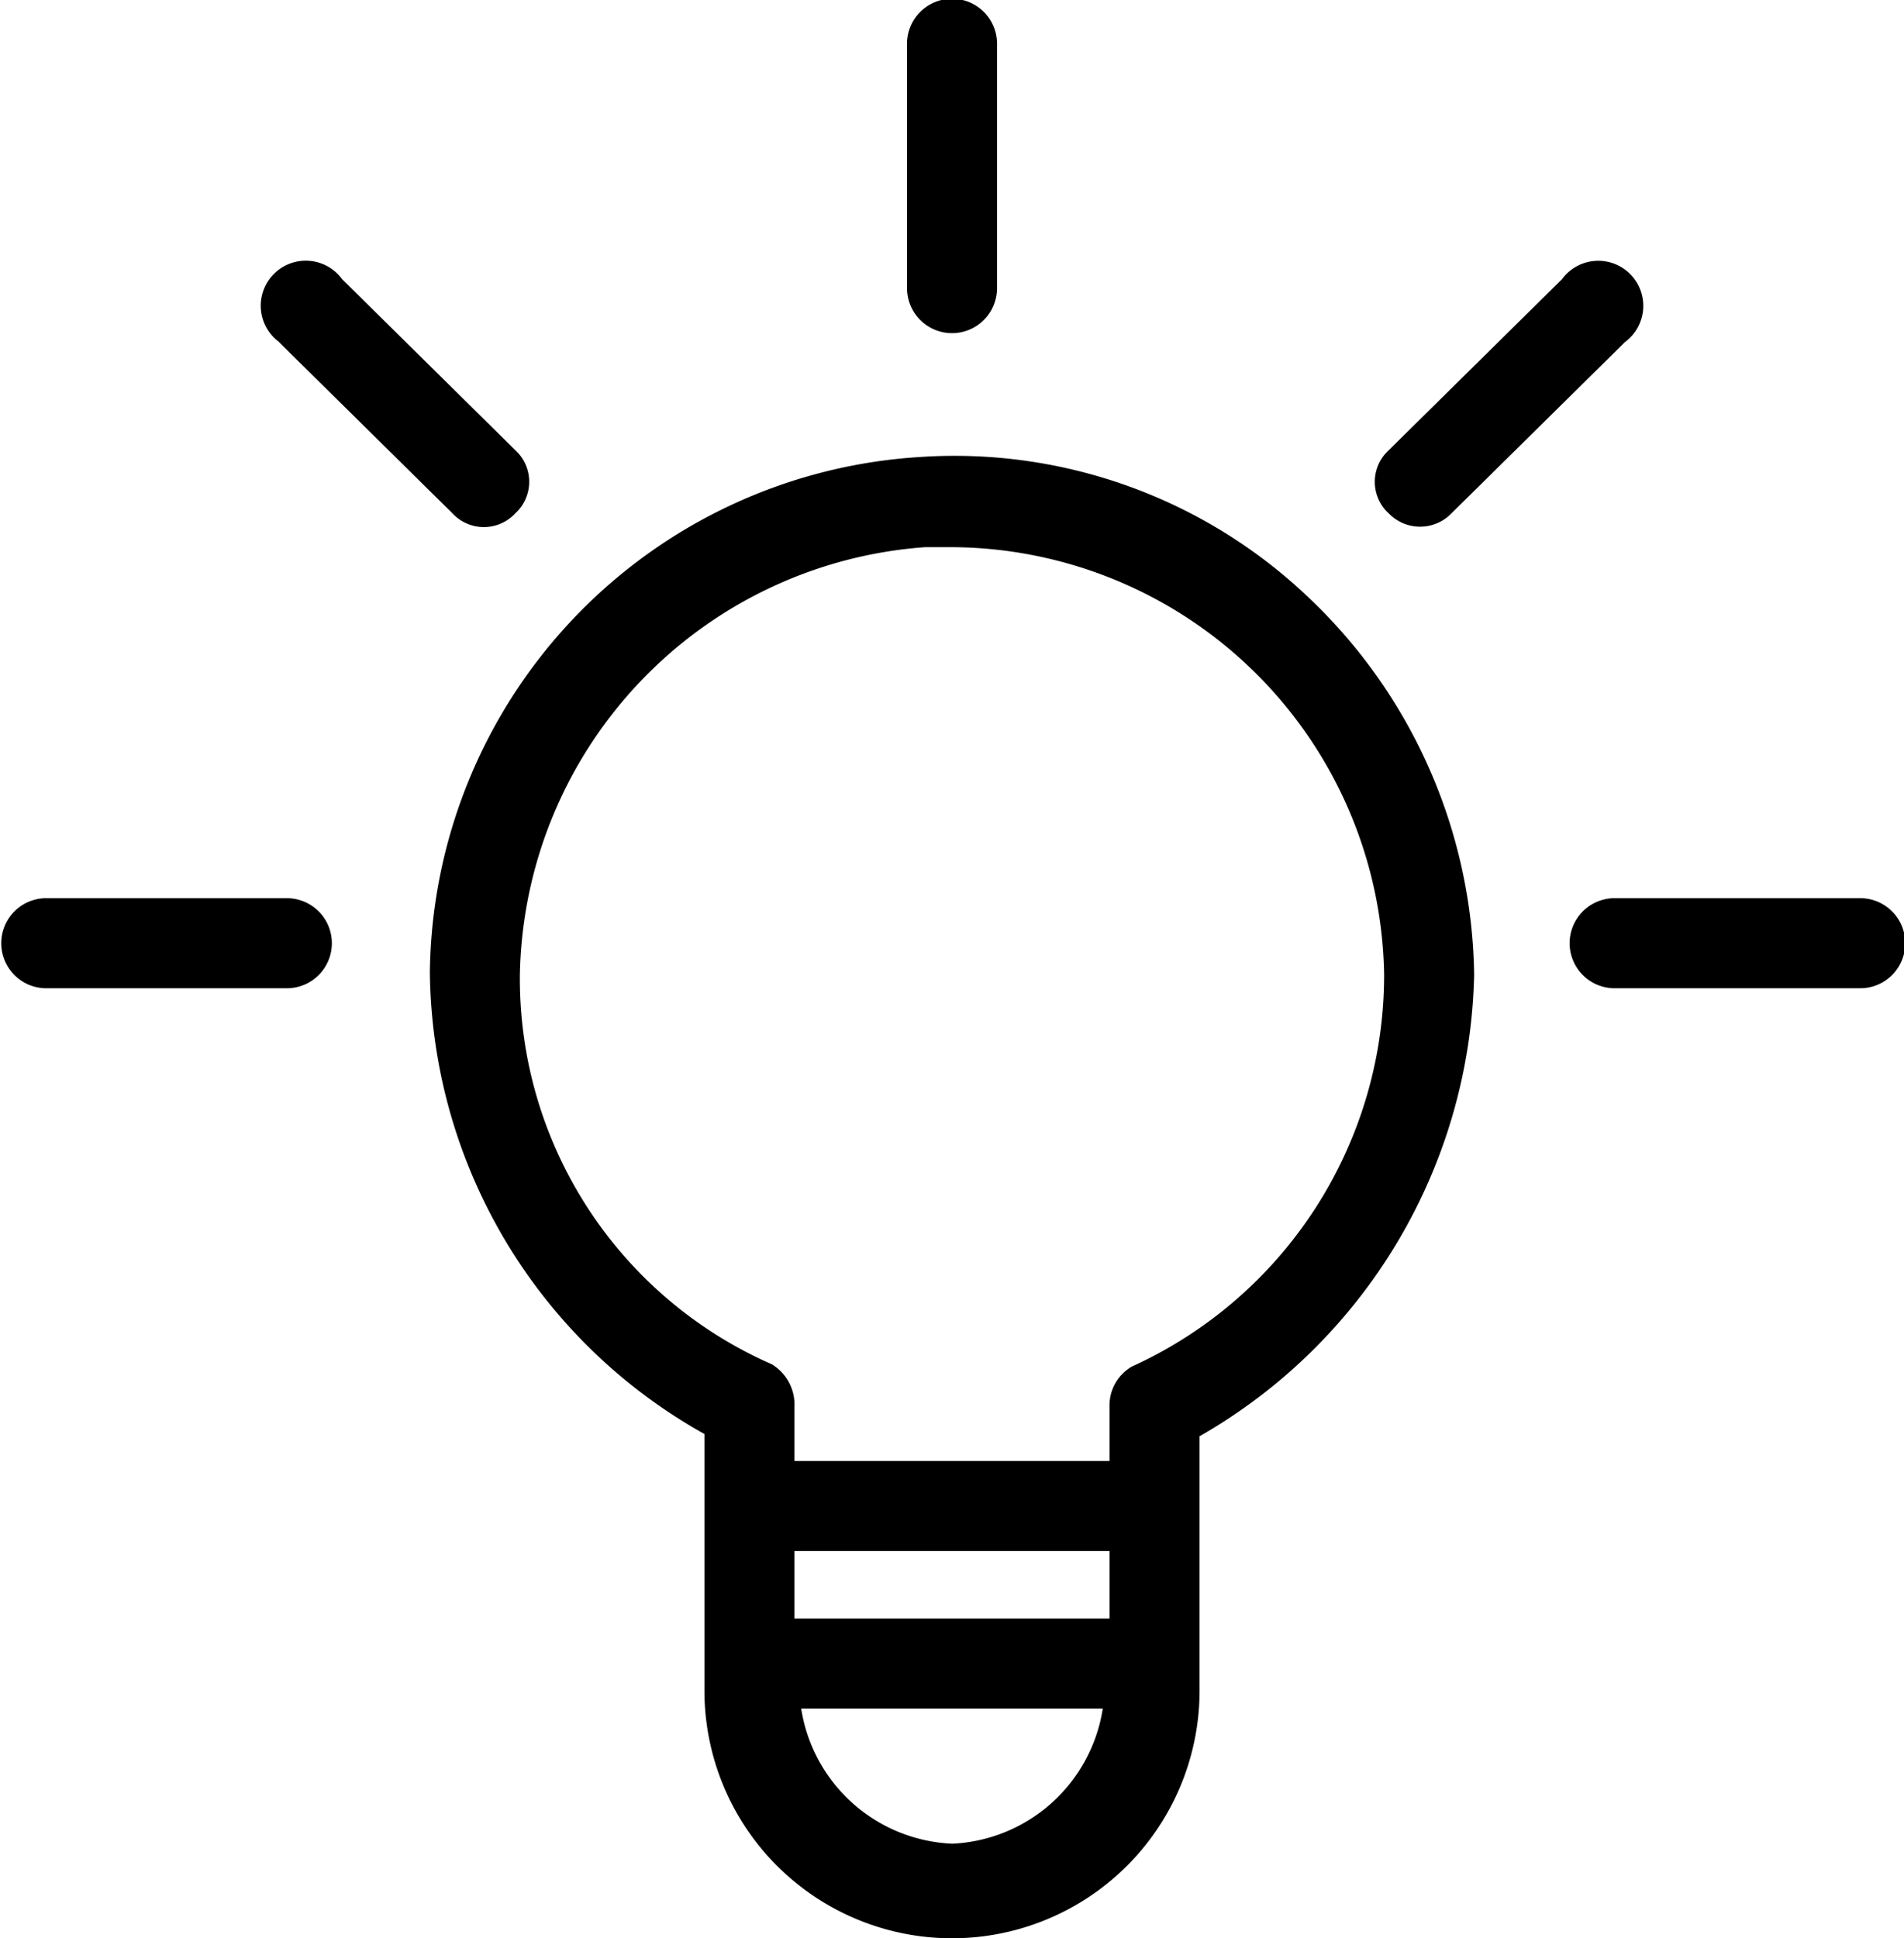
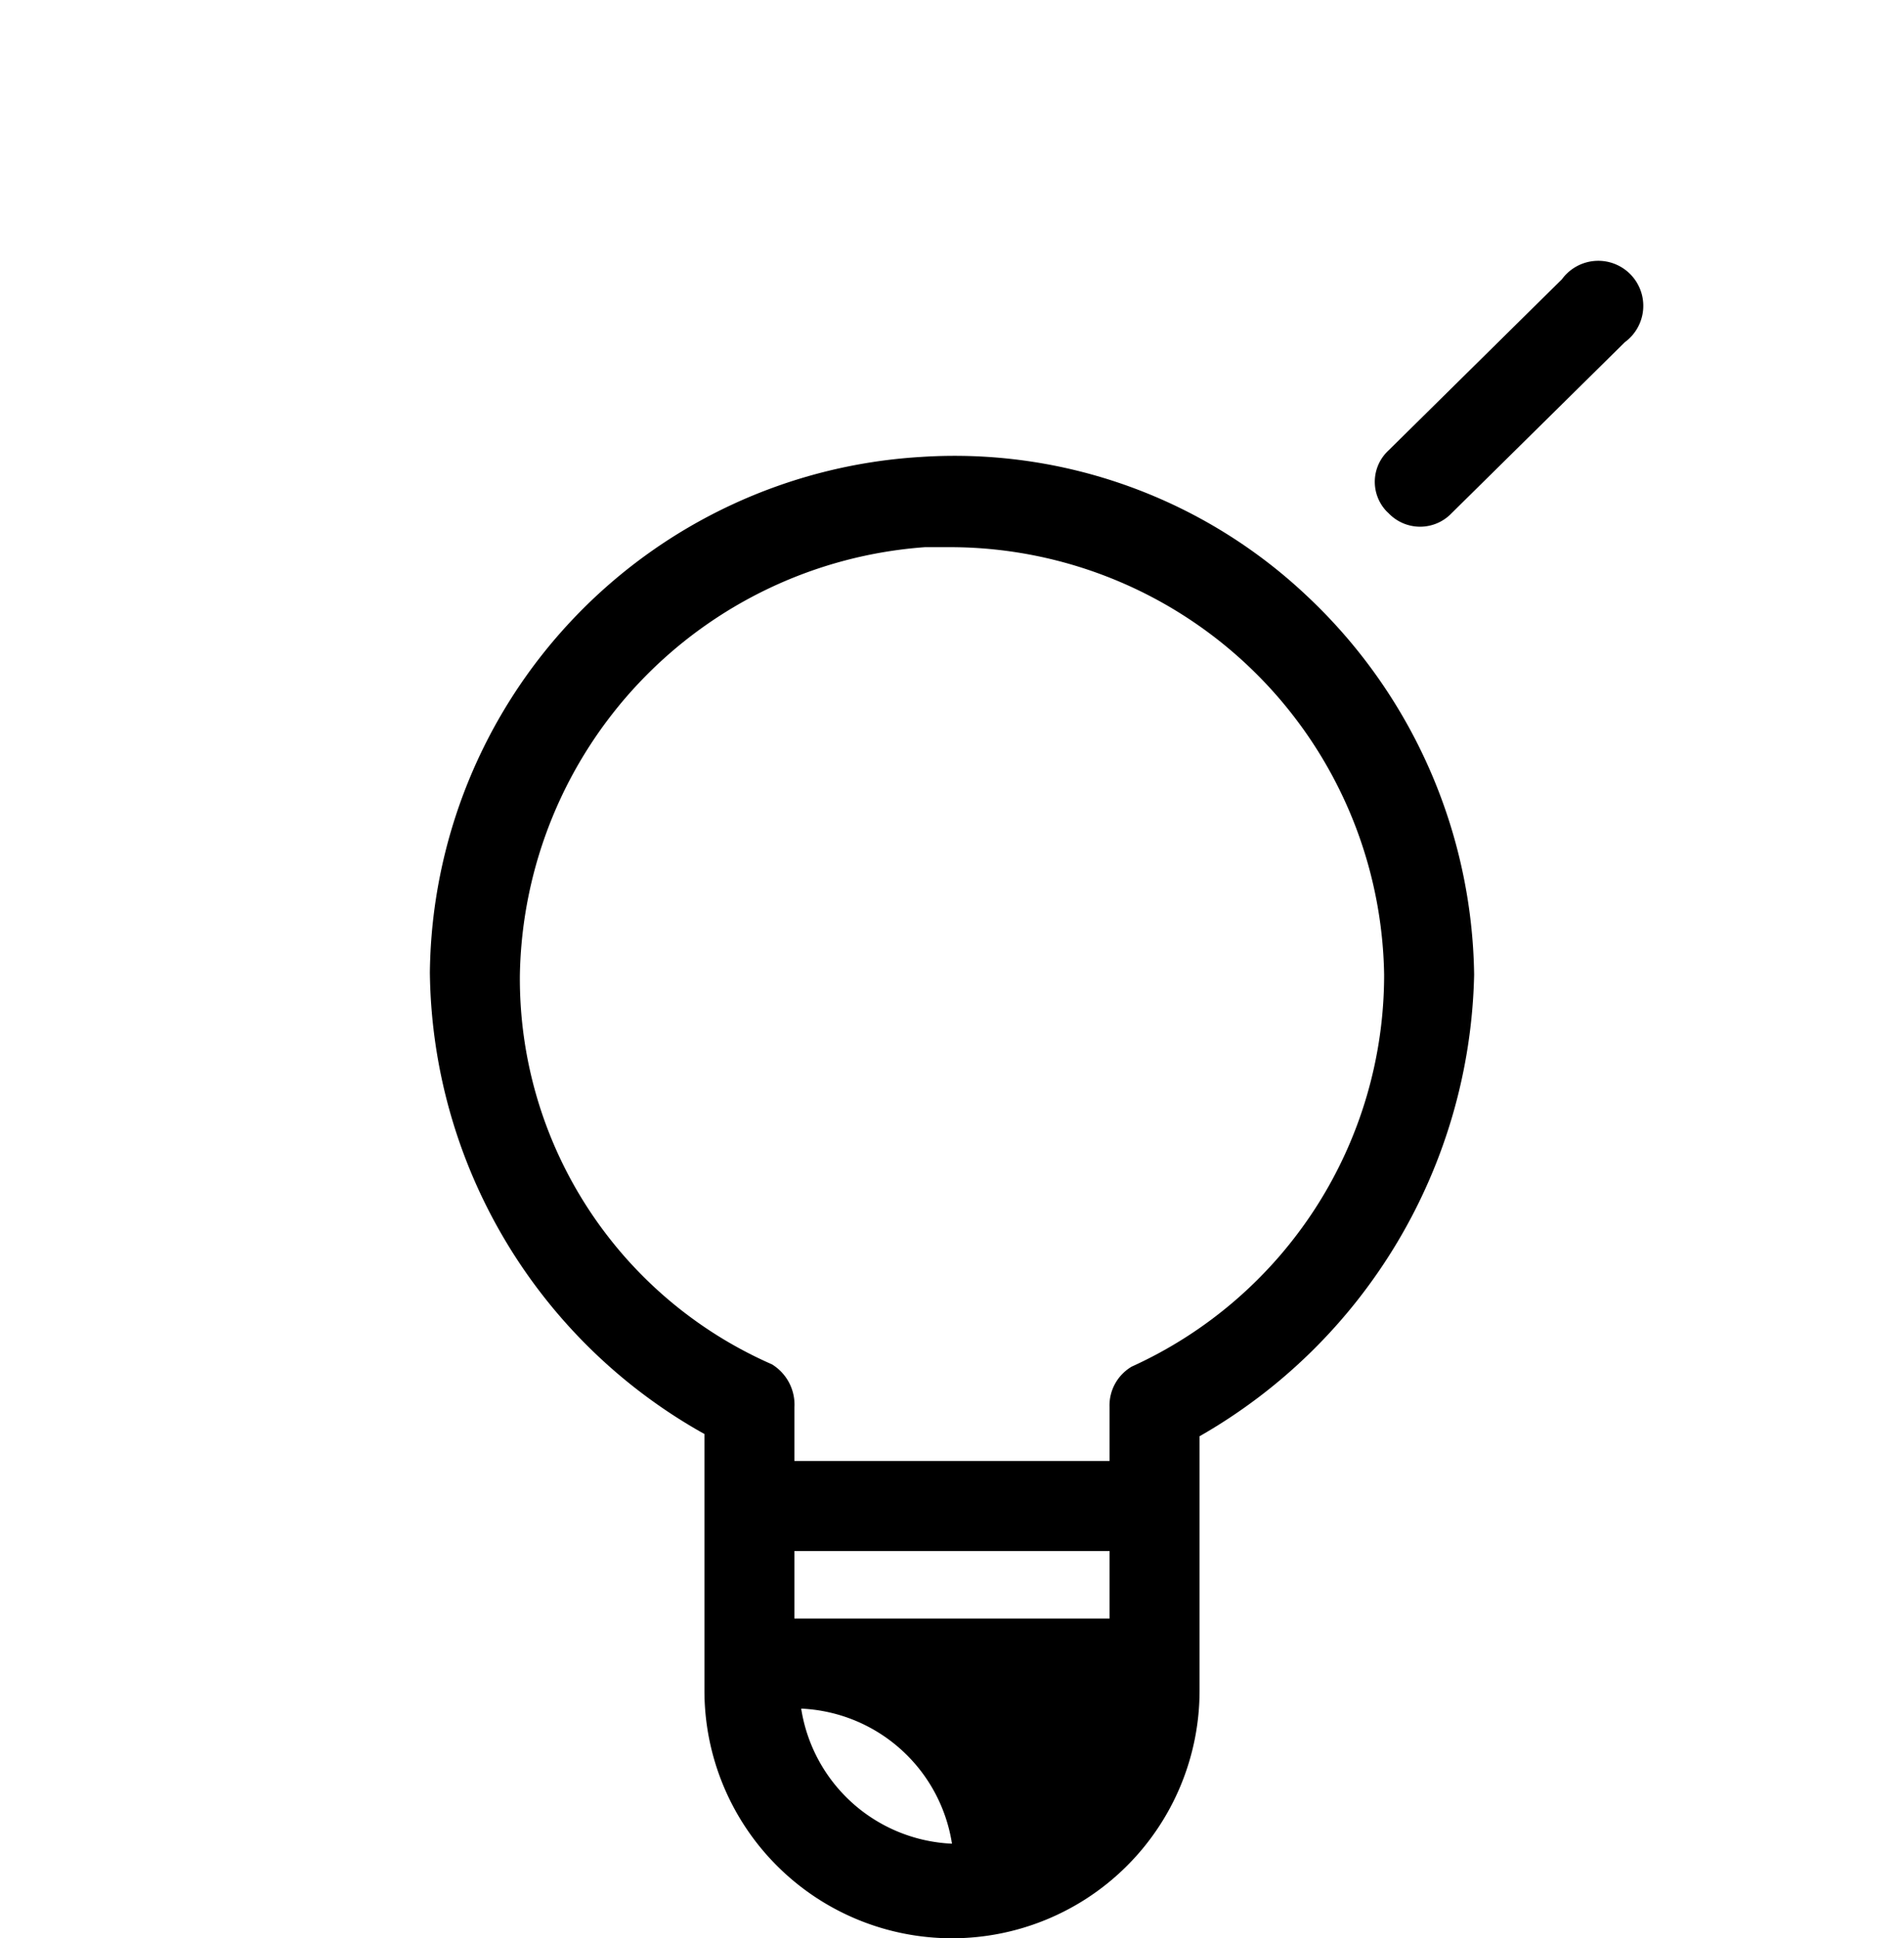
<svg xmlns="http://www.w3.org/2000/svg" width="54.471" height="55.437" viewBox="0 0 54.471 55.437">
  <g transform="translate(-3.918)">
    <g transform="translate(3.918)">
      <g transform="translate(0)">
-         <path d="M128.81,109.817a14.68,14.68,0,0,0-11.074-3.992A14.938,14.938,0,0,0,103.7,120.57a15.305,15.305,0,0,0,7.855,13.2v7.34a7.082,7.082,0,0,0,14.165,0v-7.276a15.582,15.582,0,0,0,7.855-13.2A15.131,15.131,0,0,0,128.81,109.817Zm-10.173,35.67a4.571,4.571,0,0,1-4.314-3.863h8.628A4.571,4.571,0,0,1,118.637,145.488Zm4.507-6.439H114.13v-1.932h9.014Zm.644-7.211a1.288,1.288,0,0,0-.644,1.159v1.545H114.13V133a1.353,1.353,0,0,0-.644-1.223,12.04,12.04,0,0,1-7.211-11.139,12.491,12.491,0,0,1,11.59-12.233h.773A12.427,12.427,0,0,1,131,120.634,12.3,12.3,0,0,1,123.788,131.838Z" transform="translate(-91.402 -92.755)" />
-         <path d="M215.753,9.529a1.288,1.288,0,0,0,1.288-1.288V1.288a1.288,1.288,0,1,0-2.575,0V8.241A1.288,1.288,0,0,0,215.753,9.529Z" transform="translate(-188.517)" />
-         <path d="M12.16,208.457H5.206a1.288,1.288,0,0,0,0,2.575h6.954a1.288,1.288,0,0,0,0-2.575Z" transform="translate(-3.918 -182.767)" />
-         <path d="M376.829,208.457h-6.954a1.288,1.288,0,1,0,0,2.575h6.954a1.288,1.288,0,1,0,0-2.575Z" transform="translate(-323.646 -182.767)" />
-         <path d="M65.037,62.922l4.958,4.893a1.223,1.223,0,0,0,1.728.074c.026-.024.051-.049.074-.074a1.223,1.223,0,0,0,.074-1.728c-.024-.026-.049-.051-.074-.074L66.84,61.119a1.288,1.288,0,1,0-1.8,1.8Z" transform="translate(-57.053 -53.135)" />
+         <path d="M128.81,109.817a14.68,14.68,0,0,0-11.074-3.992A14.938,14.938,0,0,0,103.7,120.57a15.305,15.305,0,0,0,7.855,13.2v7.34a7.082,7.082,0,0,0,14.165,0v-7.276a15.582,15.582,0,0,0,7.855-13.2A15.131,15.131,0,0,0,128.81,109.817Zm-10.173,35.67a4.571,4.571,0,0,1-4.314-3.863A4.571,4.571,0,0,1,118.637,145.488Zm4.507-6.439H114.13v-1.932h9.014Zm.644-7.211a1.288,1.288,0,0,0-.644,1.159v1.545H114.13V133a1.353,1.353,0,0,0-.644-1.223,12.04,12.04,0,0,1-7.211-11.139,12.491,12.491,0,0,1,11.59-12.233h.773A12.427,12.427,0,0,1,131,120.634,12.3,12.3,0,0,1,123.788,131.838Z" transform="translate(-91.402 -92.755)" />
        <path d="M323.449,67.814a1.245,1.245,0,0,0,1.8,0l4.958-4.893a1.288,1.288,0,1,0-1.8-1.8l-4.958,4.893a1.223,1.223,0,0,0-.074,1.728Q323.41,67.779,323.449,67.814Z" transform="translate(-283.722 -53.134)" />
      </g>
    </g>
  </g>
</svg>